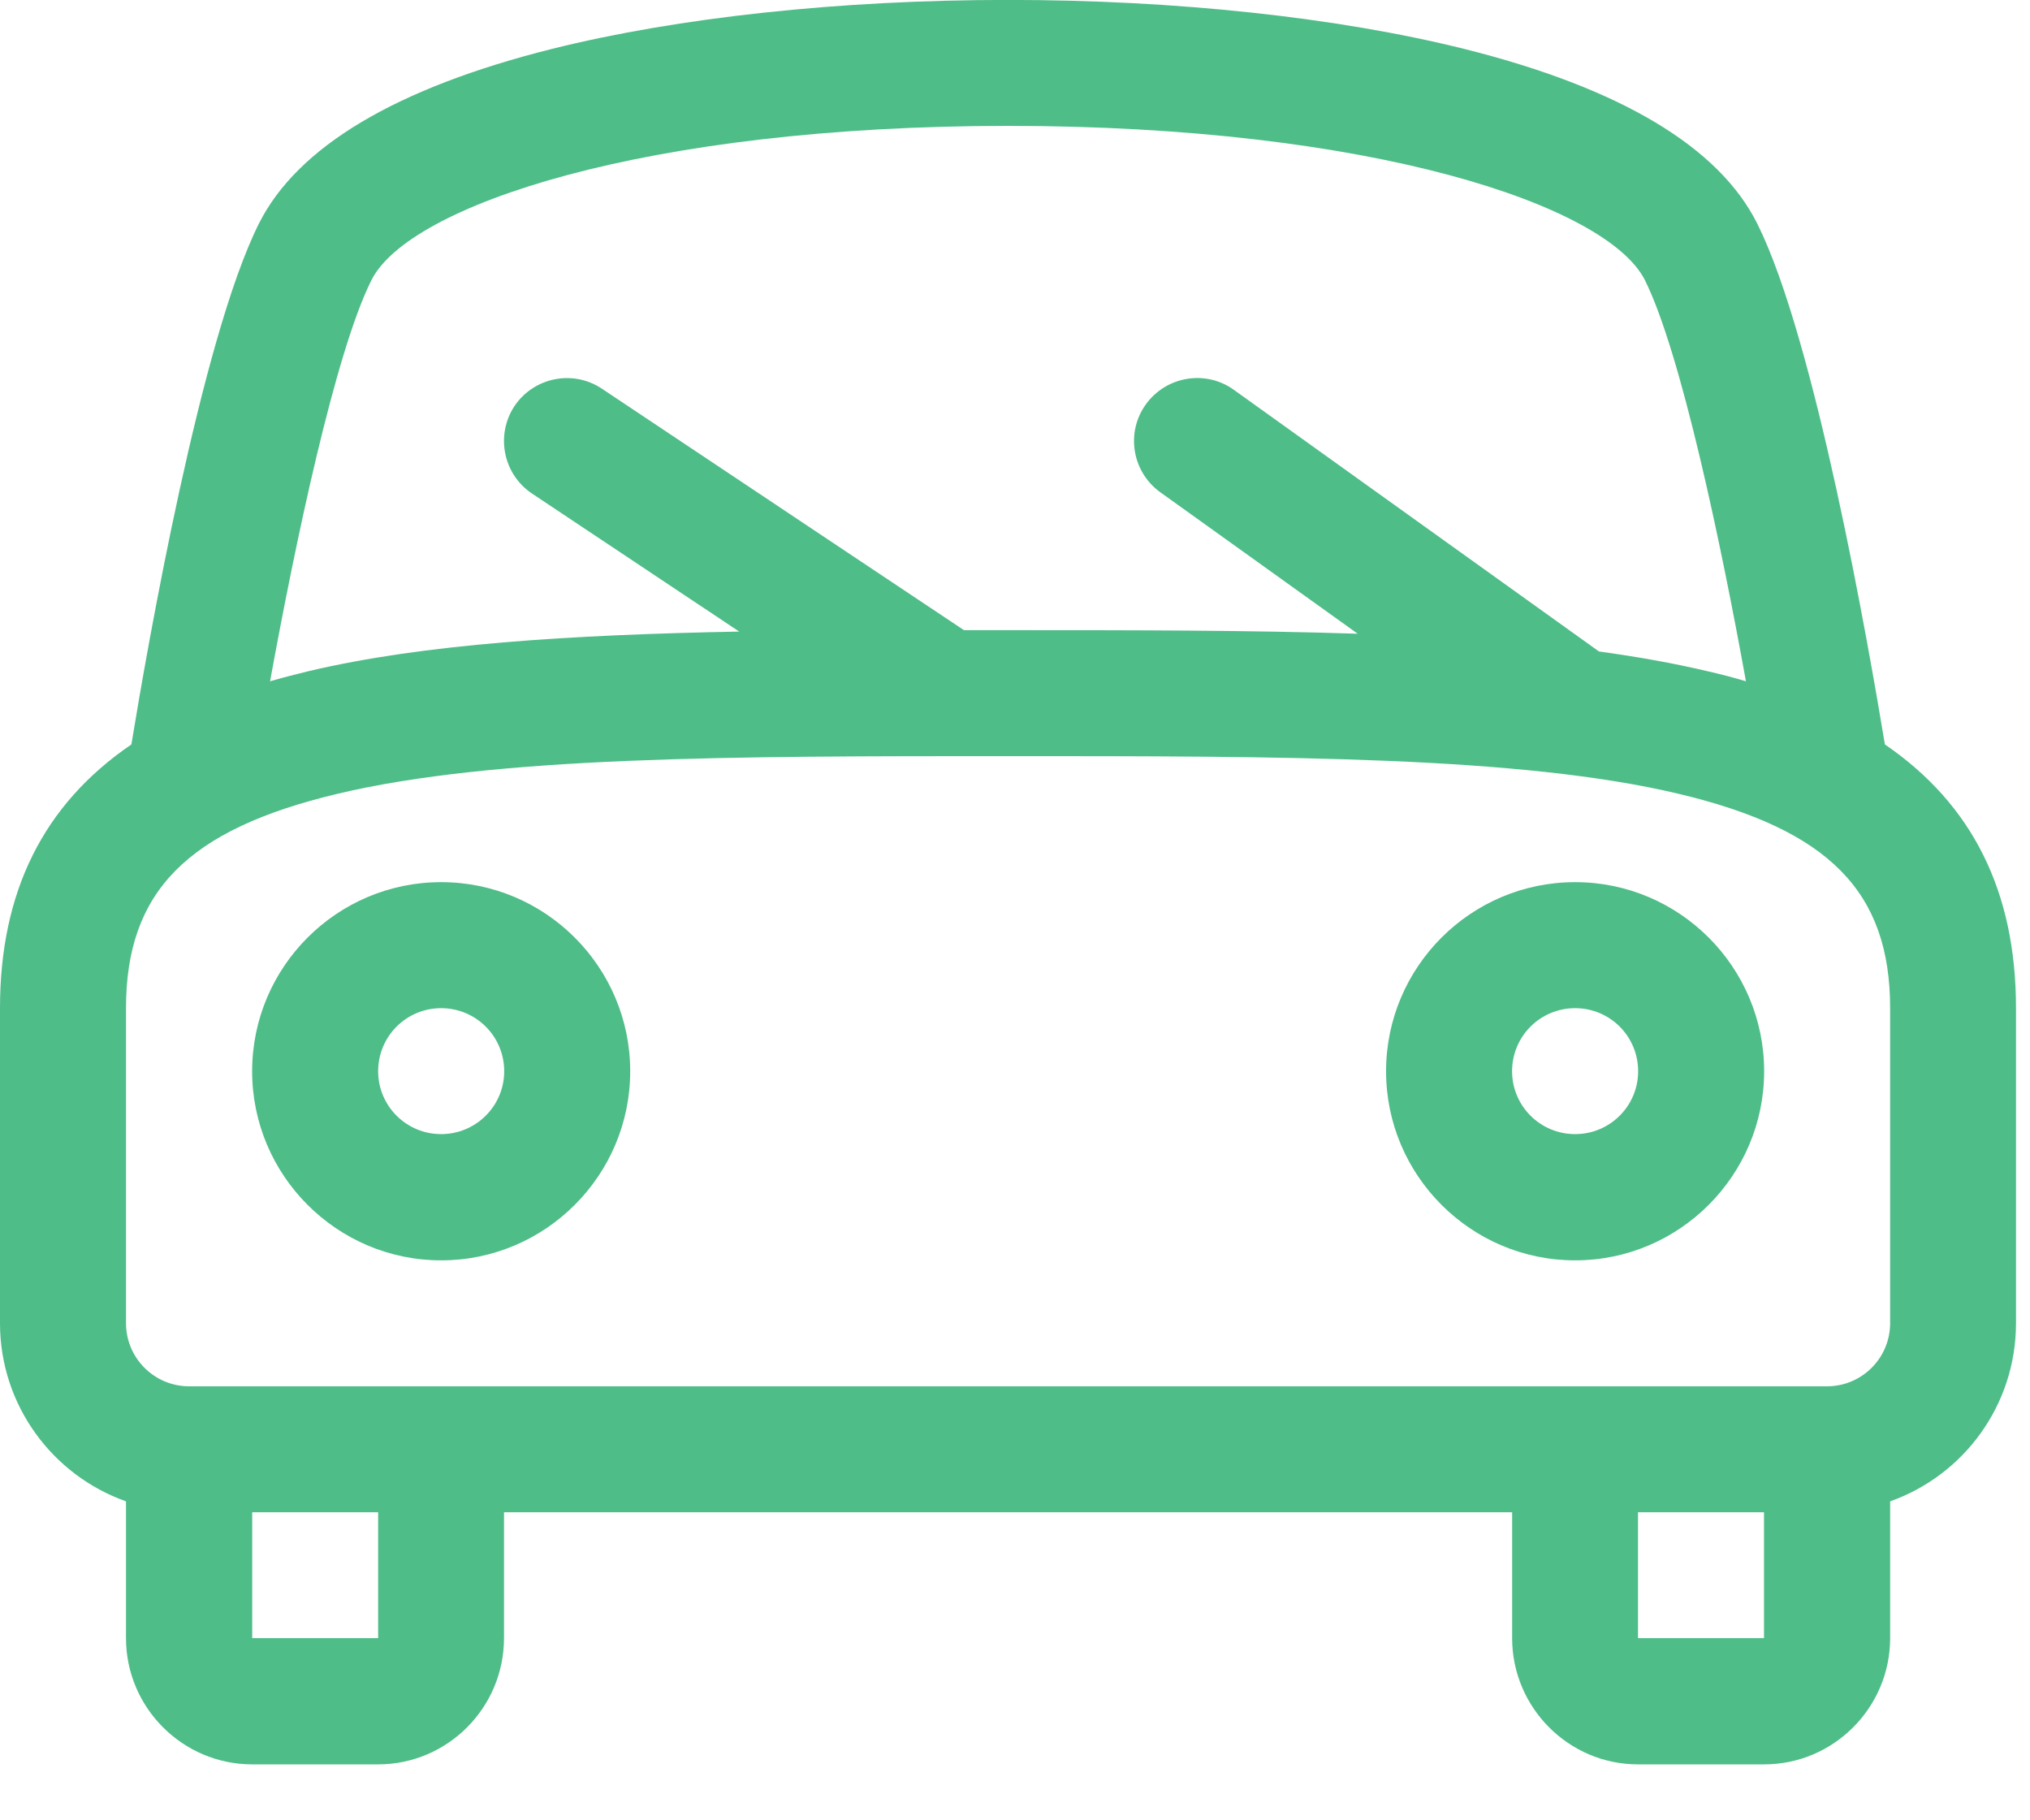
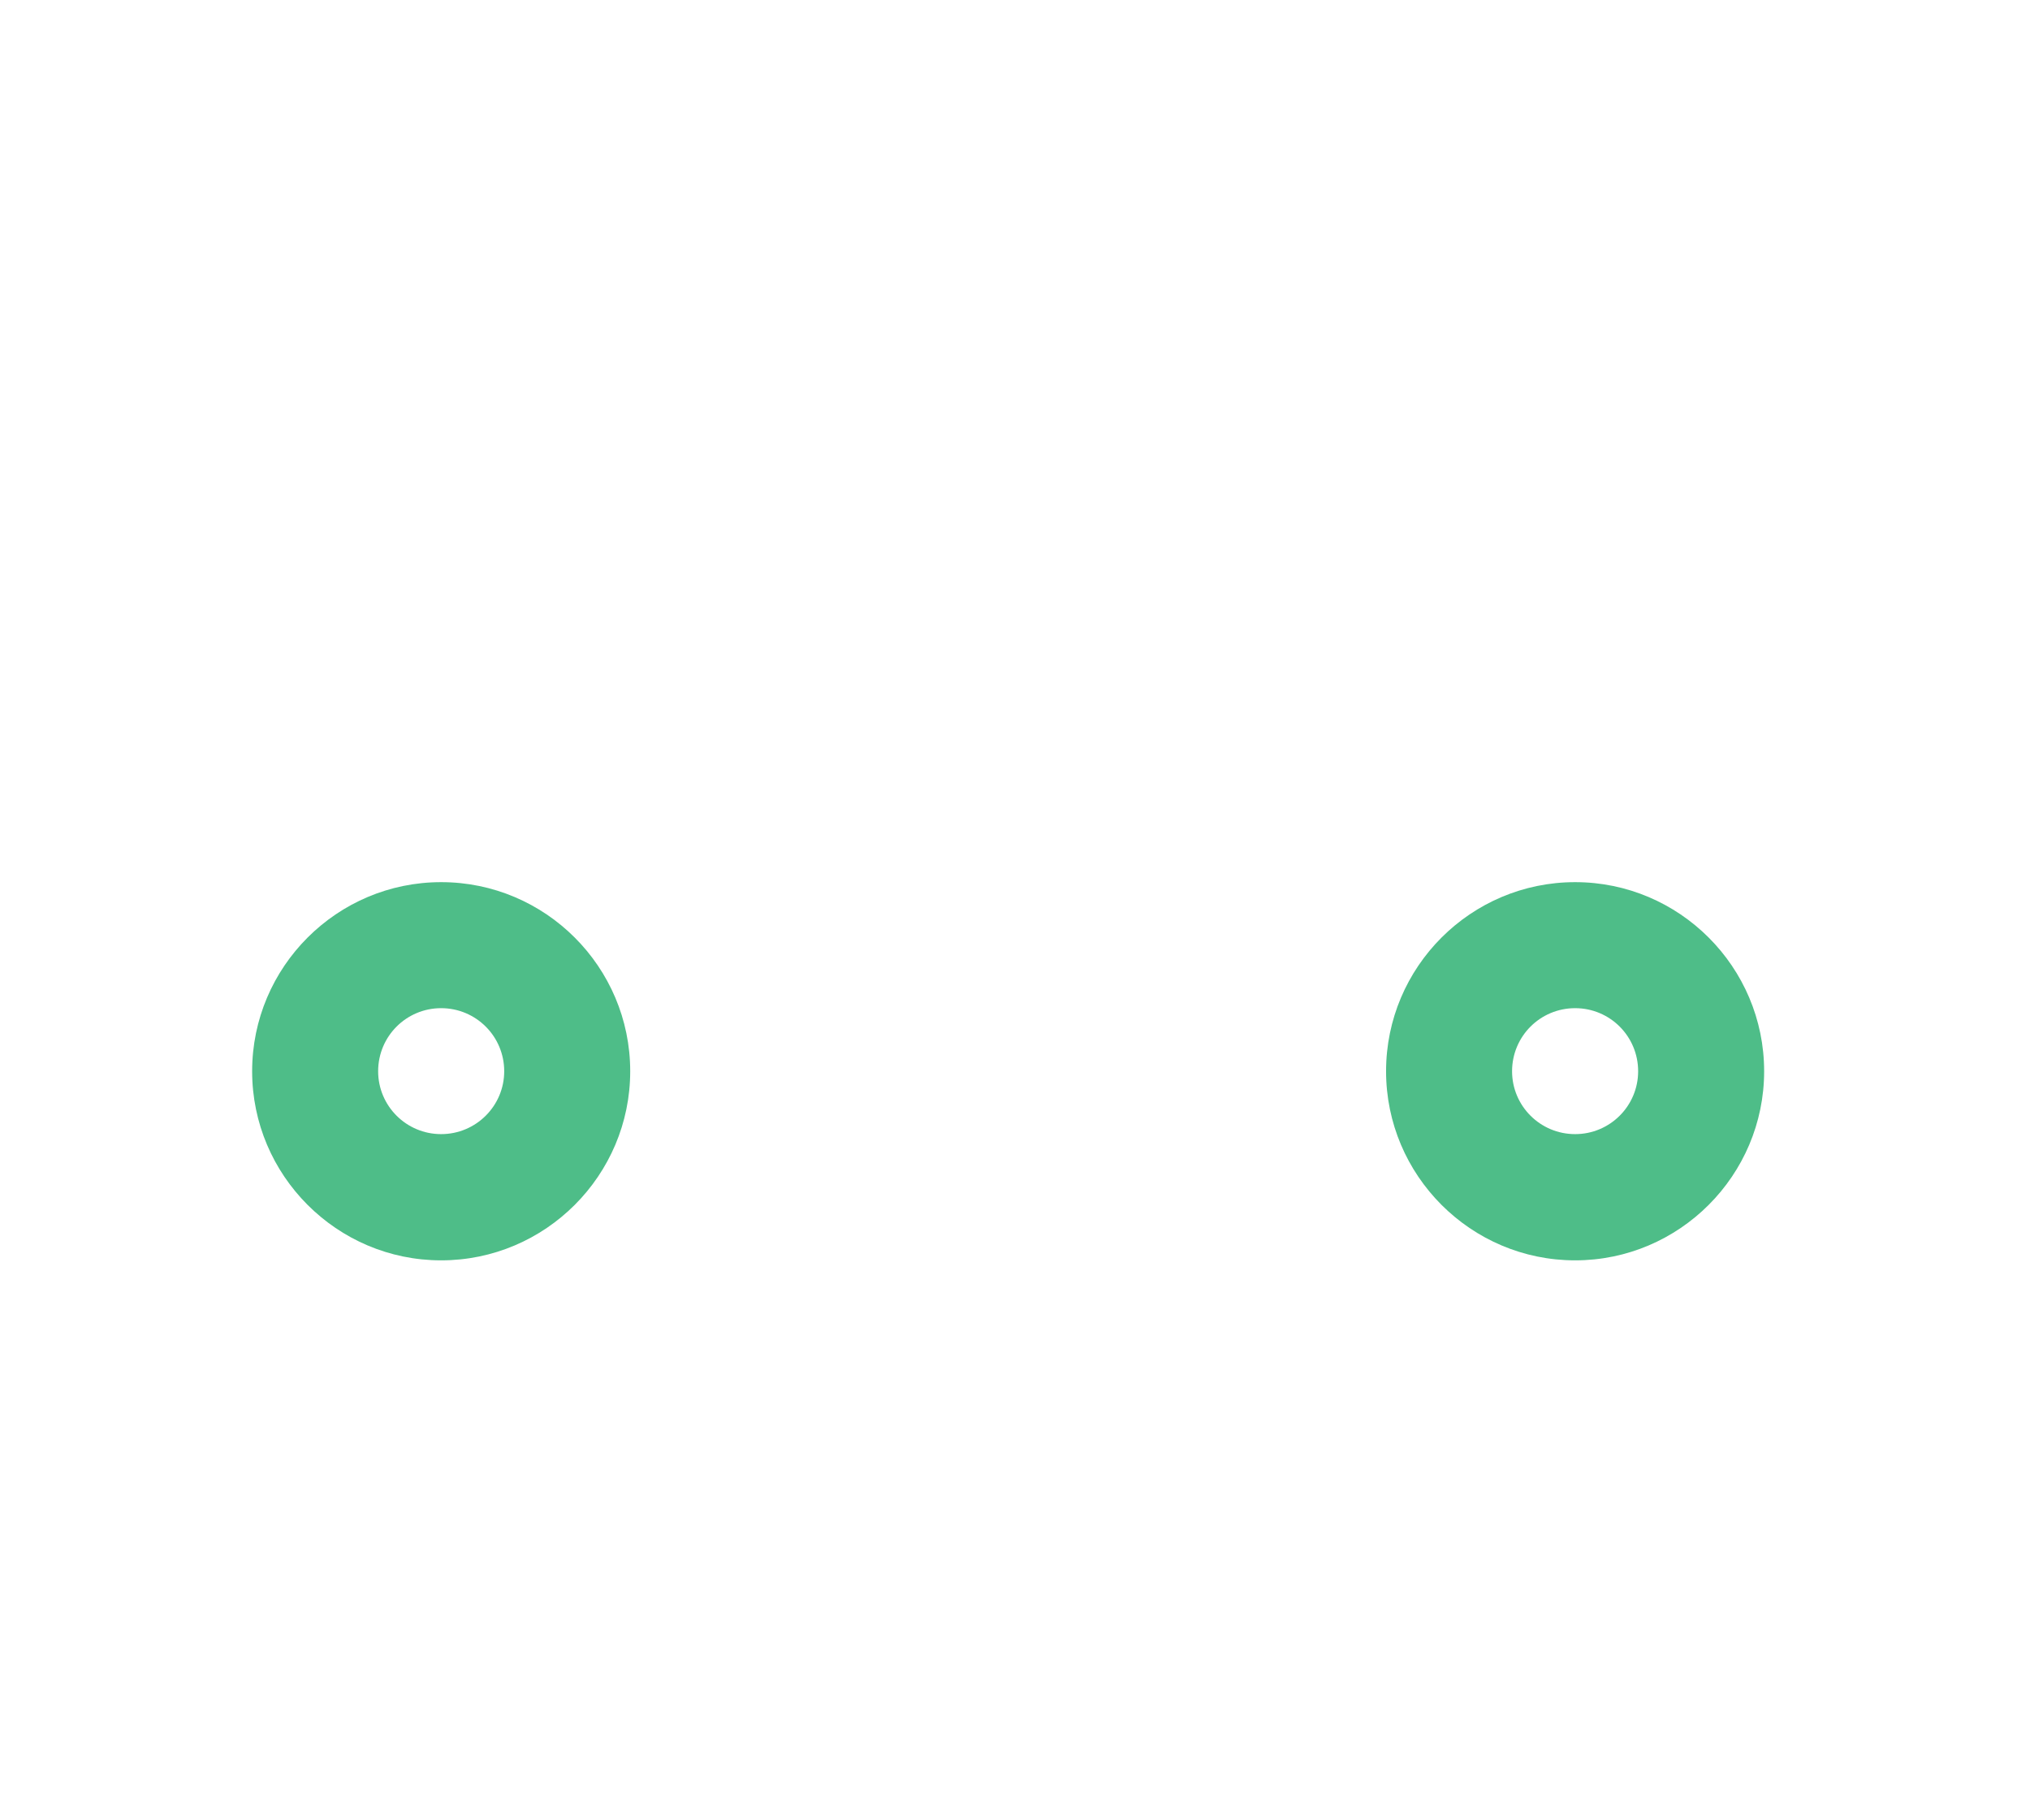
<svg xmlns="http://www.w3.org/2000/svg" width="29" height="26" viewBox="0 0 29 26" fill="none">
  <path d="M6.302 14.4C5.804 14.4 5.402 14.802 5.402 15.301C5.402 15.796 5.804 16.199 6.302 16.199C6.8 16.199 7.203 15.796 7.203 15.301C7.203 14.802 6.8 14.4 6.302 14.4ZM6.302 18.002C4.813 18.002 3.602 16.788 3.602 15.301C3.602 13.812 4.813 12.6 6.302 12.6C7.792 12.6 9.003 13.812 9.003 15.301C9.003 16.788 7.792 18.002 6.302 18.002Z" fill="#4EBD88" />
  <path d="M22.502 14.4C22.003 14.4 21.601 14.802 21.601 15.301C21.601 15.796 22.003 16.199 22.502 16.199C23 16.199 23.402 15.796 23.402 15.301C23.402 14.802 23 14.4 22.502 14.4ZM22.502 18.002C21.012 18.002 19.801 16.788 19.801 15.301C19.801 13.812 21.012 12.6 22.502 12.6C23.991 12.6 25.202 13.812 25.202 15.301C25.202 16.788 23.991 18.002 22.502 18.002Z" fill="#4EBD88" />
-   <path d="M27.002 18.899C27.002 19.397 26.598 19.801 26.101 19.801H2.701C2.204 19.801 1.8 19.397 1.8 18.899V14.401C1.8 12.736 2.675 11.849 4.821 11.338C7.08 10.8 10.473 10.8 14.402 10.8C18.329 10.8 21.72 10.8 23.98 11.338C26.127 11.849 27.002 12.736 27.002 14.401V18.899ZM23.4 21.6H25.2V23.398H23.4V21.6ZM5.402 23.398H3.603V21.6H5.402V23.398ZM5.306 4.002C5.84 2.934 9.209 1.798 14.402 1.798C19.594 1.798 22.961 2.932 23.499 4.002C24.014 5.037 24.588 7.774 24.942 9.731C24.767 9.679 24.585 9.63 24.396 9.588C23.917 9.474 23.399 9.382 22.842 9.305L17.625 5.567C17.222 5.278 16.66 5.373 16.369 5.776C16.079 6.179 16.172 6.741 16.577 7.032L19.396 9.052C17.863 9.001 16.188 9.001 14.4 9.001H13.771L8.599 5.552C8.184 5.275 7.626 5.389 7.349 5.801C7.076 6.217 7.188 6.774 7.601 7.05L10.56 9.021C8.145 9.067 6.047 9.198 4.402 9.588C4.216 9.633 4.035 9.68 3.858 9.731C4.215 7.774 4.787 5.037 5.306 4.002ZM26.927 10.633C26.691 9.205 25.93 4.848 25.105 3.197C24.558 2.098 23.147 1.257 20.919 0.699C19.108 0.248 16.794 -0.001 14.402 -0.001C12.008 -0.001 9.693 0.247 7.883 0.699C5.655 1.258 4.246 2.098 3.697 3.197C2.873 4.846 2.111 9.205 1.877 10.633C0.616 11.493 0 12.742 0 14.401V18.899C0 20.073 0.753 21.074 1.8 21.444V23.398C1.8 24.391 2.61 25.201 3.602 25.201H5.402C6.393 25.201 7.2 24.391 7.2 23.398V21.6H21.602V23.398C21.602 24.391 22.41 25.201 23.4 25.201H25.203C26.193 25.201 27.002 24.391 27.002 23.398V21.444C28.05 21.074 28.8 20.073 28.8 18.899V14.401C28.8 12.742 28.184 11.493 26.927 10.633Z" fill="#4EBD88" />
</svg>